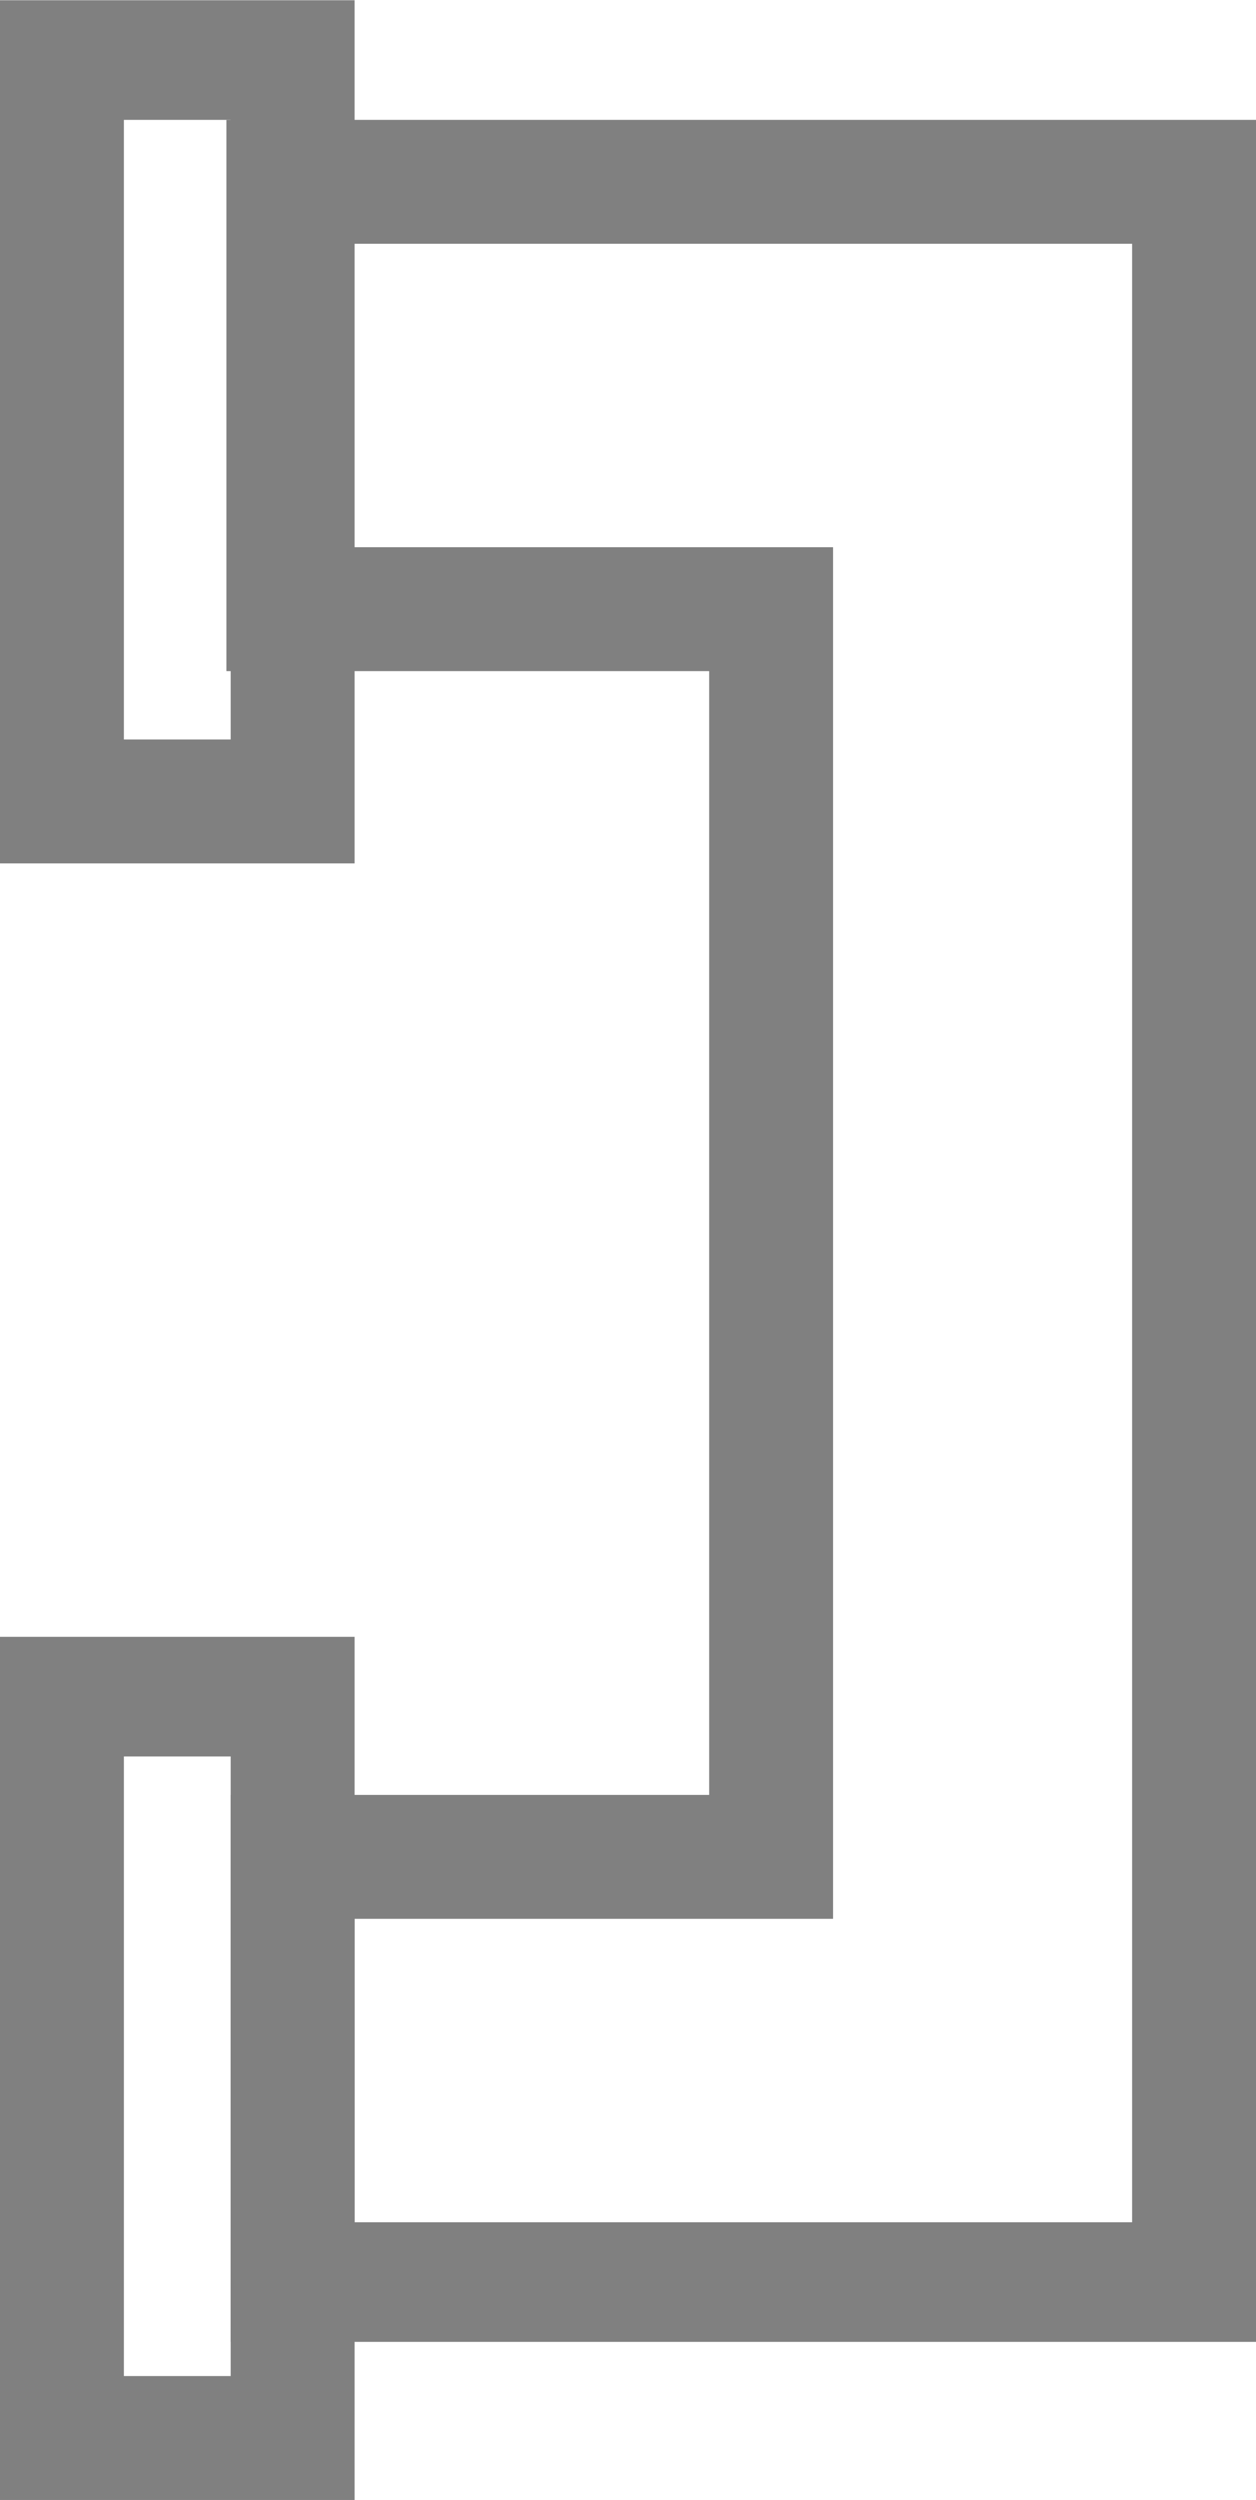
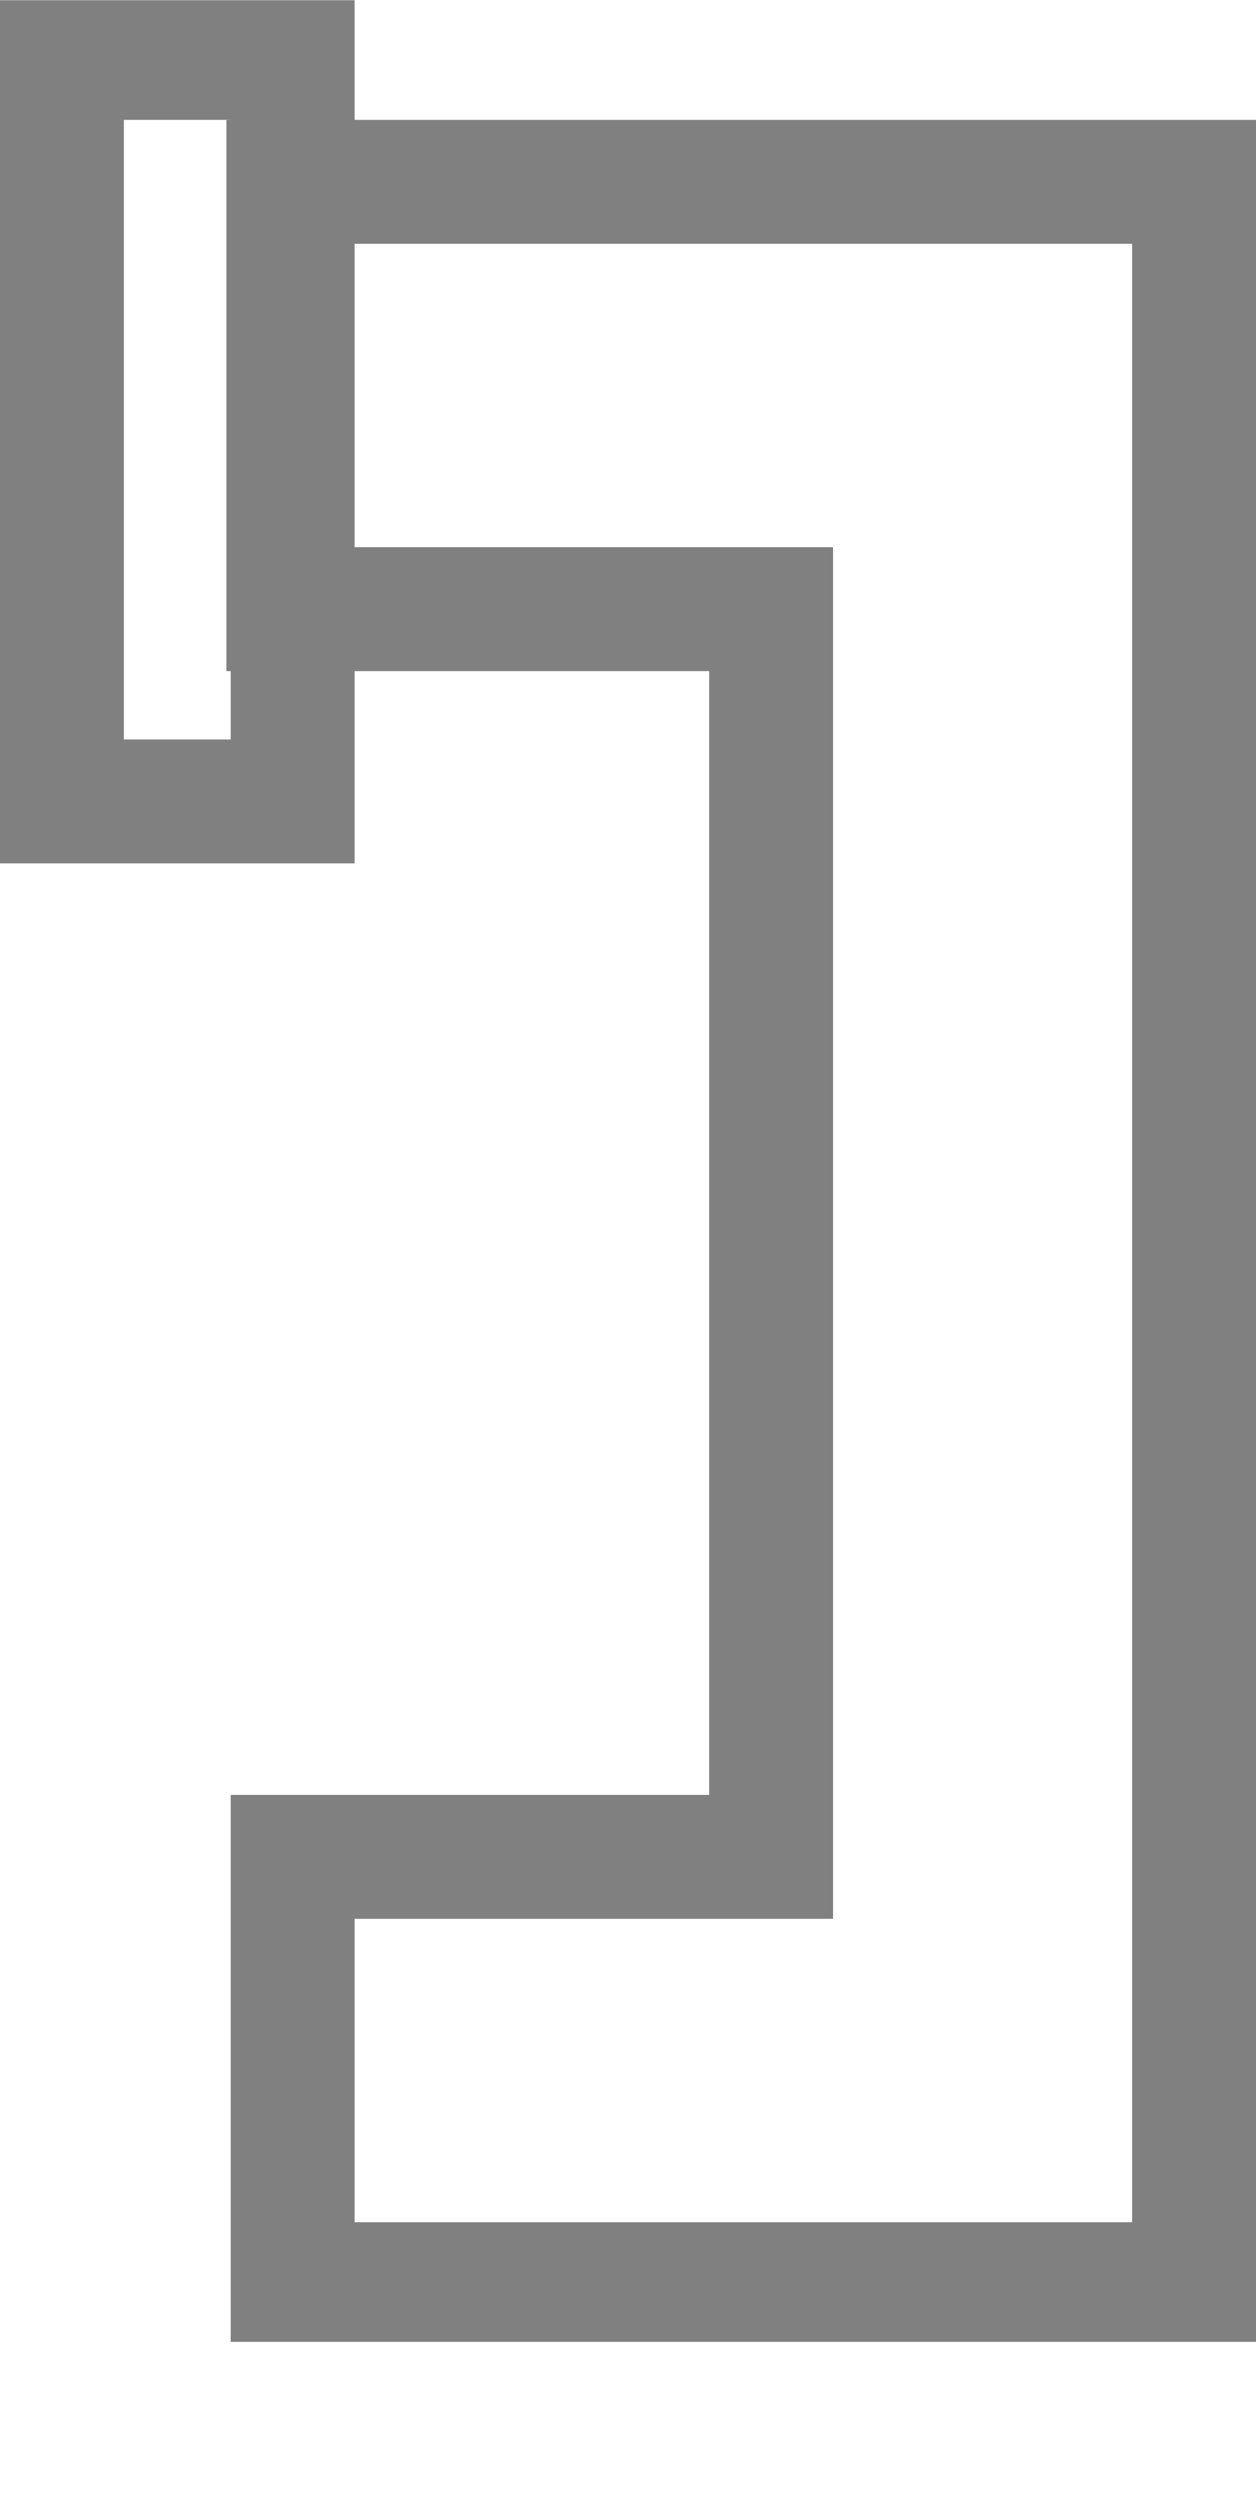
<svg xmlns="http://www.w3.org/2000/svg" class="svg replaced-svg" xml:space="preserve" width="0.407in" height="0.81in" version="1.1" style="             shape-rendering: geometricPrecision;             text-rendering: geometricPrecision;             image-rendering: optimizeQuality;             fill-rule: evenodd;             clip-rule: evenodd;           " viewBox="0 0 294 585">
  <defs>
    <style type="text/css">
                    
                    .fil0 {
                        fill: #808080
                    }
                    
                    </style>
  </defs>
  <g id="Layer_x0020_1">
-     <path class="fil0" d="M294 548c0,-196 0,-323 0,-520l-241 0 0 129 113 0 0 263 -112 0 0 128 240 0zm-212 -420l0 -71c60,0 121,0 181,0l2 0 0 71 0 29 0 16c0,139 0,207 0,347 -121,0 -61,0 -182,0l0 -71 112 0c0,-131 0,-190 0,-321l-113 0z">
+     <path class="fil0" d="M294 548c0,-196 0,-323 0,-520l-241 0 0 129 113 0 0 263 -112 0 0 128 240 0zm-212 -420l0 -71c60,0 121,0 181,0l2 0 0 71 0 29 0 16c0,139 0,207 0,347 -121,0 -61,0 -182,0l0 -71 112 0c0,-131 0,-190 0,-321z">
                    </path>
    <path class="fil0" d="M0 0l83 0 0 202 -83 0 0 -202zm29 28l25 0 0 145 -25 0 0 -145z" />
-     <path class="fil0" d="M0 383l83 0 0 202 -83 0 0 -202zm29 28l25 0 0 145 -25 0 0 -145z" />
  </g>
</svg>